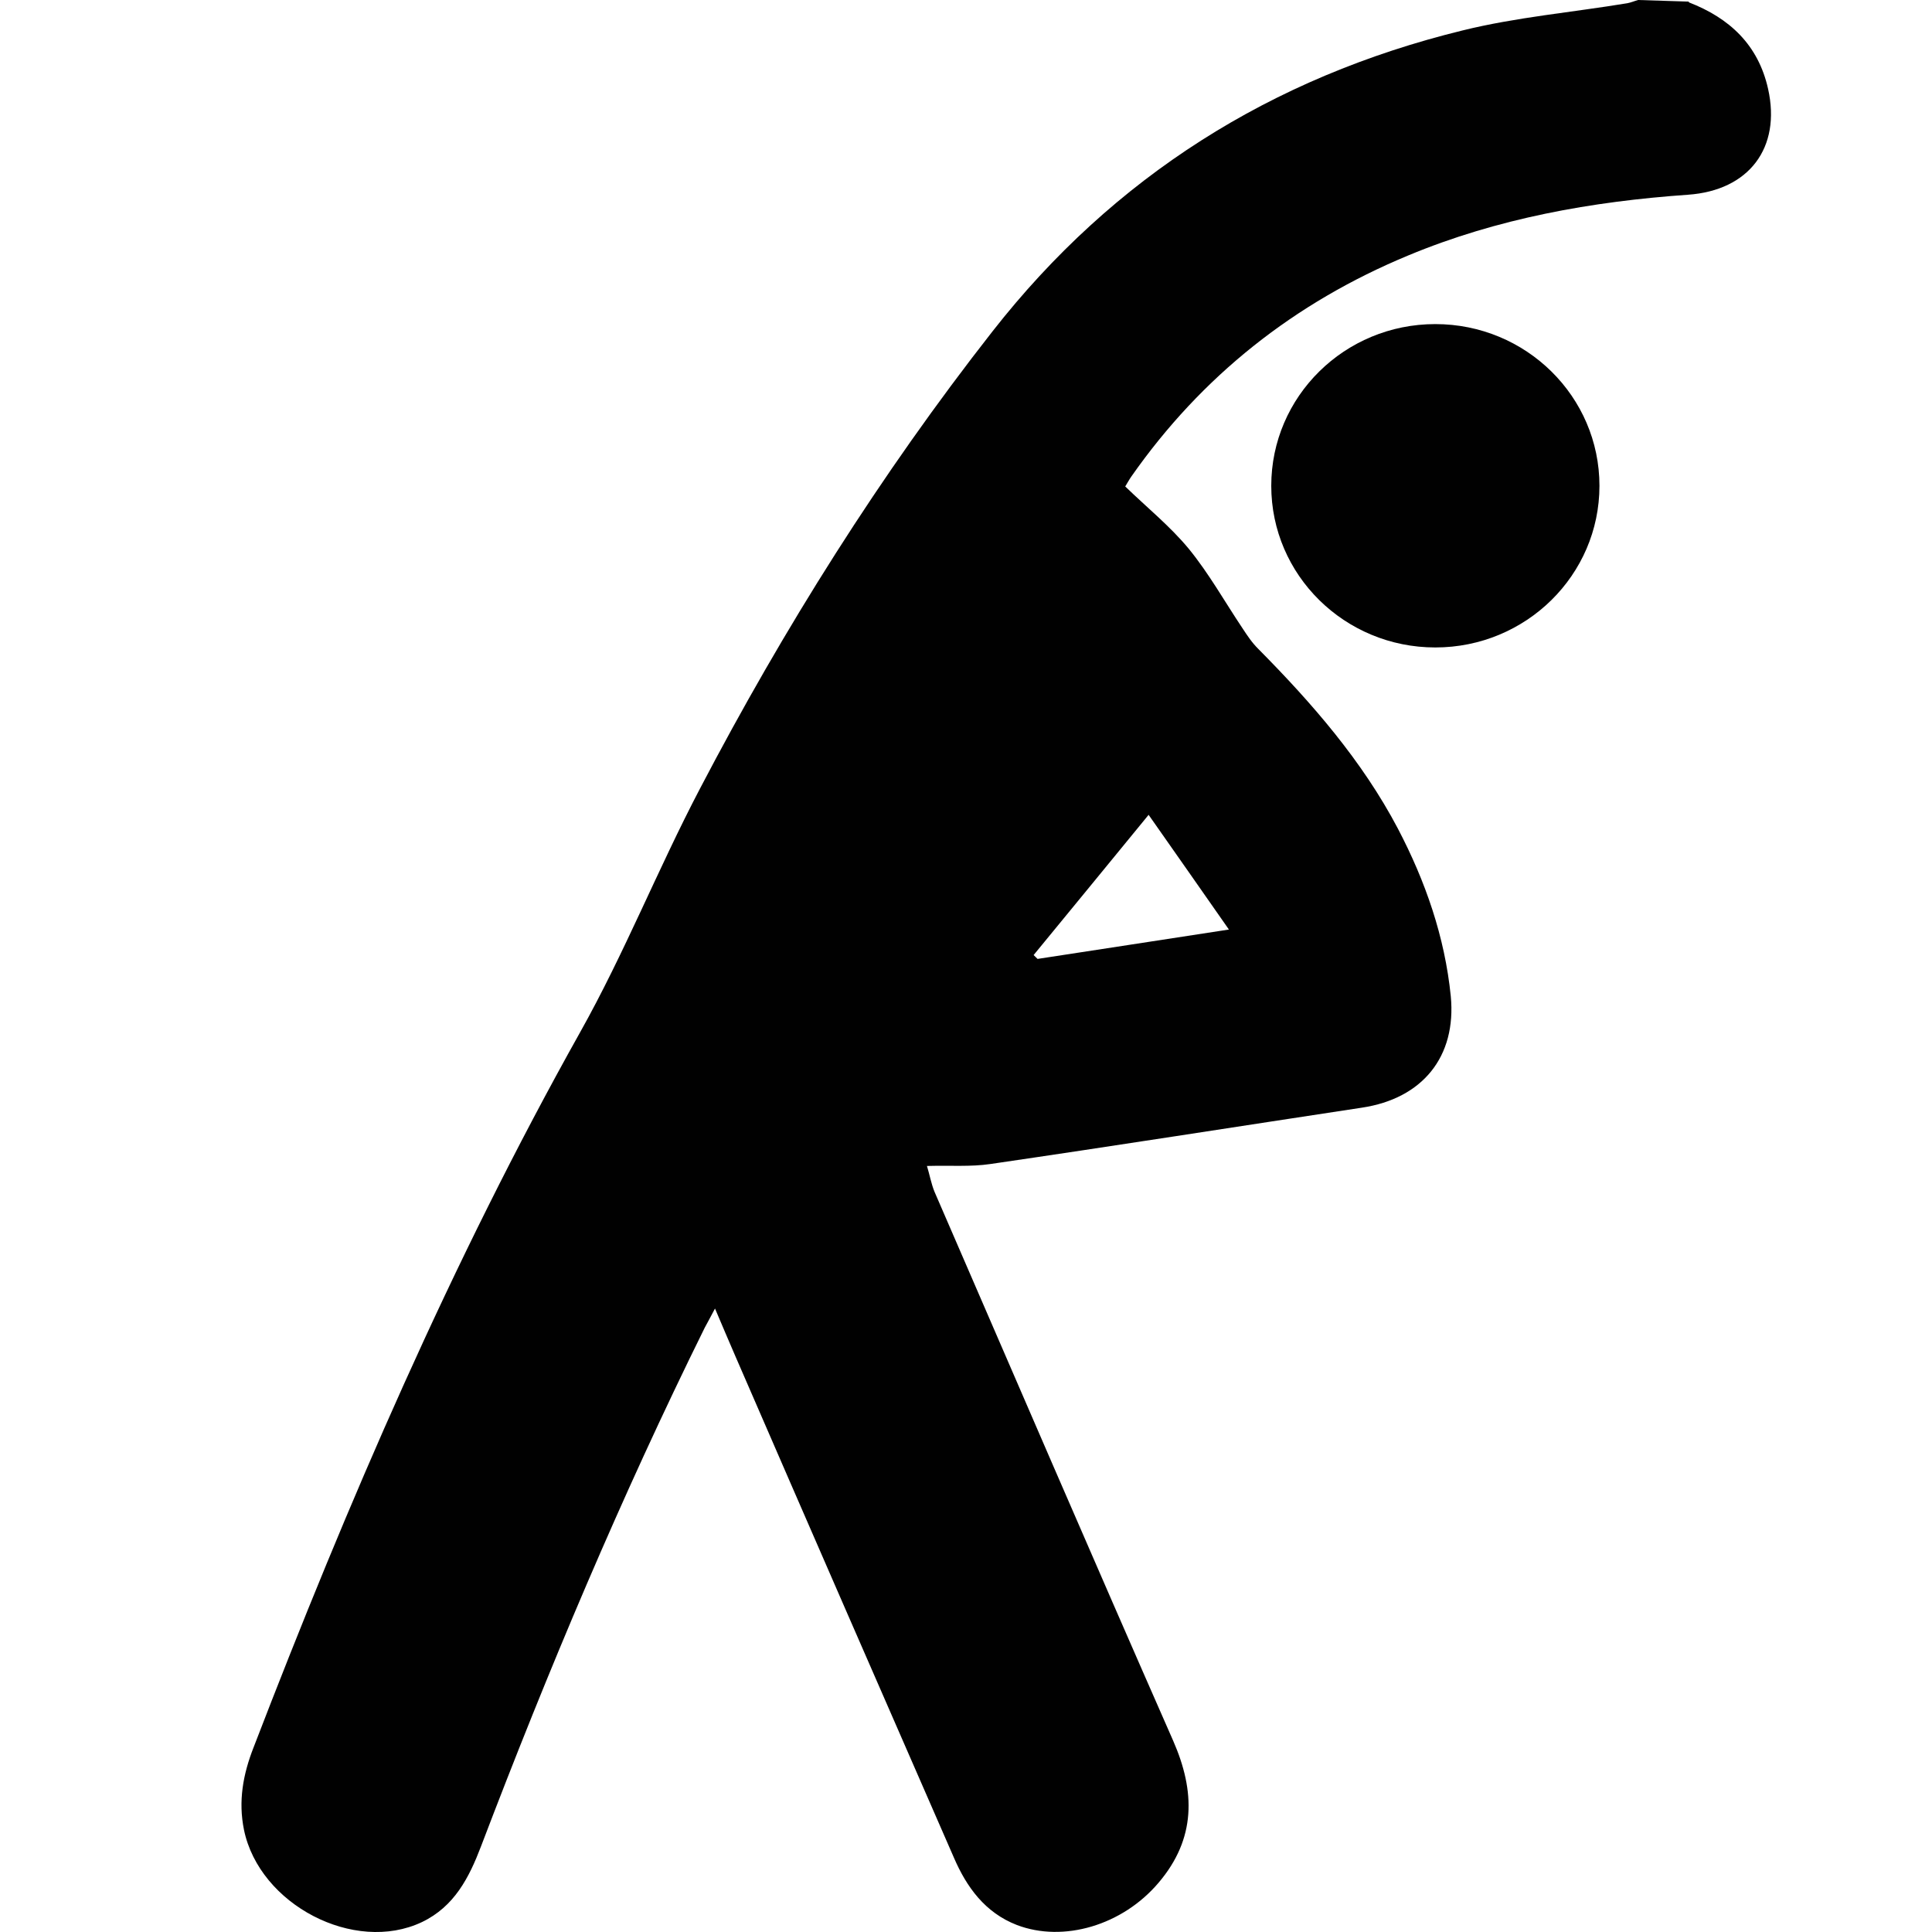
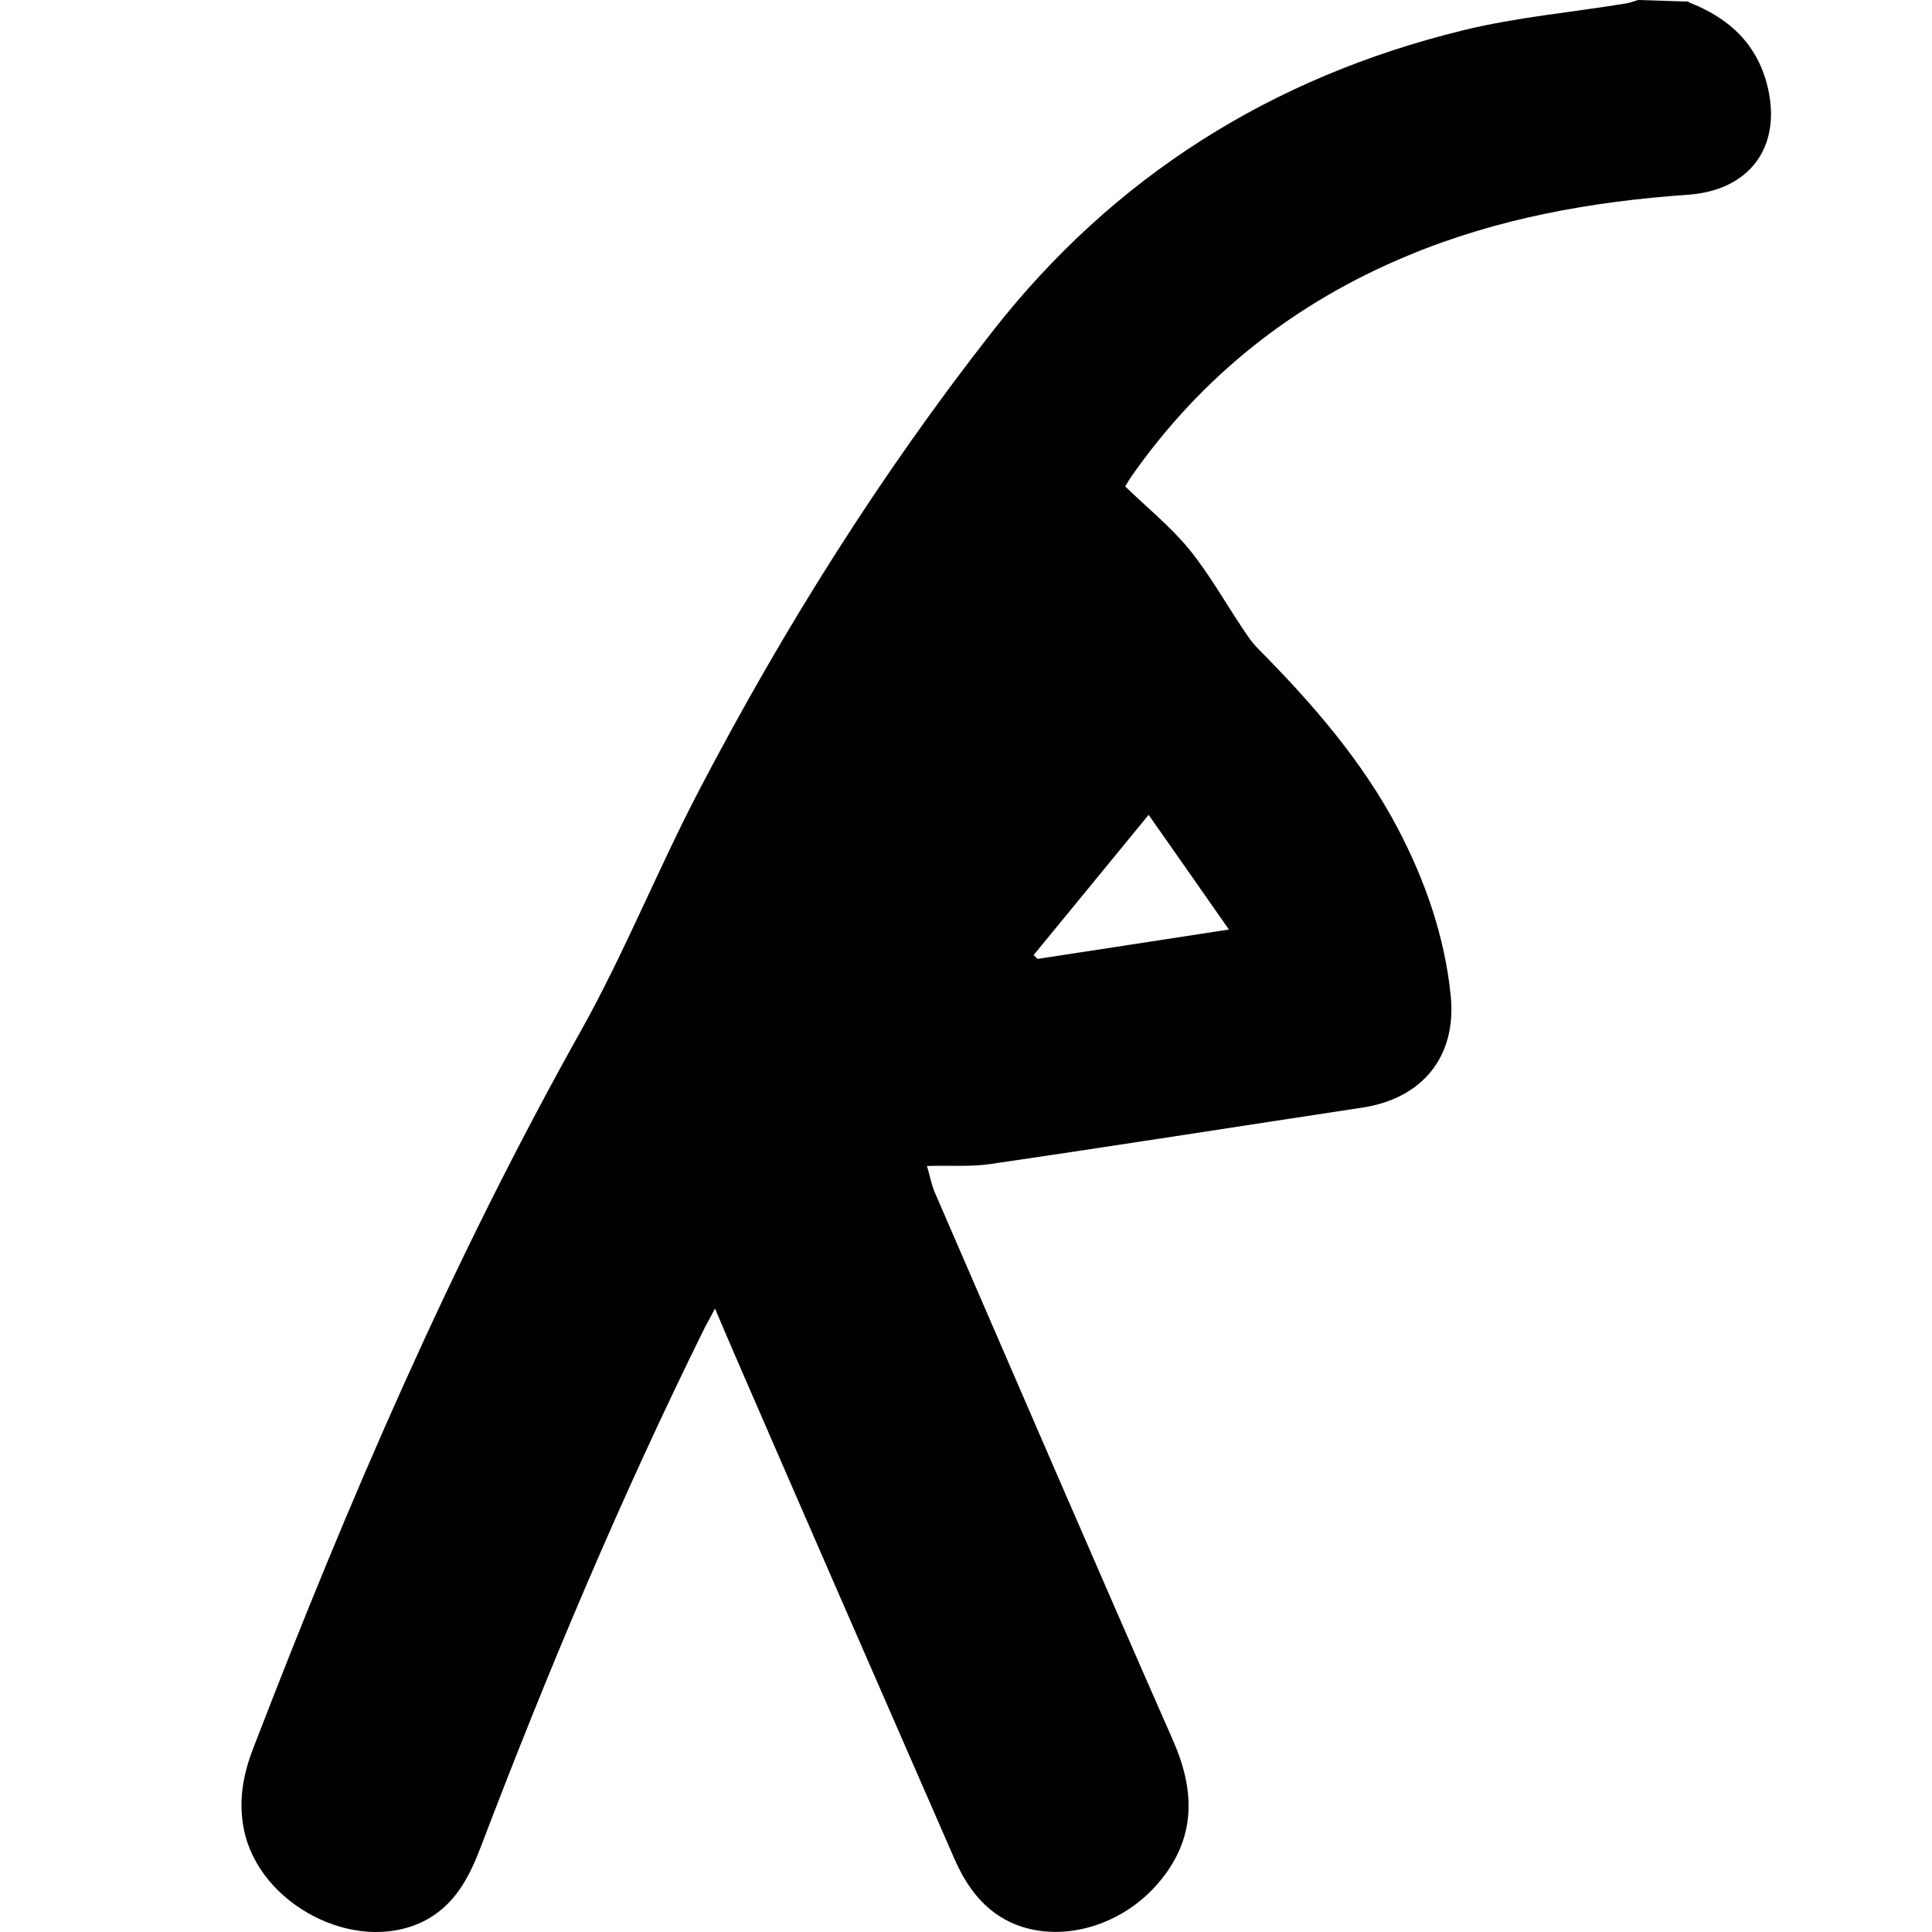
<svg xmlns="http://www.w3.org/2000/svg" width="24" height="24" viewBox="0 0 24 24" fill="none">
  <g id="Property 1=Soort-rigth">
    <g id="Vector">
      <path d="M20.977 0.028C21.487 0.225 21.842 0.558 21.964 1.105C22.127 1.836 21.727 2.366 20.969 2.419C19.771 2.503 18.601 2.712 17.492 3.174C16.077 3.761 14.927 4.673 14.055 5.918C14.027 5.958 14.006 5.998 13.978 6.043C14.247 6.304 14.536 6.537 14.768 6.818C15.017 7.123 15.213 7.473 15.433 7.802C15.494 7.895 15.555 7.987 15.633 8.063C16.301 8.738 16.921 9.45 17.365 10.293C17.708 10.948 17.948 11.639 18.022 12.374C18.095 13.13 17.667 13.648 16.917 13.76C15.38 13.993 13.843 14.235 12.302 14.46C12.057 14.496 11.809 14.476 11.515 14.484C11.548 14.592 11.568 14.705 11.609 14.805C12.595 17.079 13.574 19.353 14.573 21.623C14.85 22.254 14.858 22.84 14.393 23.387C13.945 23.917 13.211 24.134 12.632 23.913C12.237 23.76 12.008 23.443 11.85 23.077C10.944 21.004 10.039 18.931 9.138 16.854C9.057 16.665 8.975 16.476 8.882 16.255C8.829 16.356 8.792 16.424 8.755 16.492C7.716 18.594 6.807 20.751 5.975 22.937C5.828 23.322 5.645 23.684 5.241 23.877C4.401 24.275 3.223 23.66 3.031 22.732C2.958 22.374 3.019 22.041 3.15 21.707C4.32 18.666 5.608 15.677 7.206 12.824C7.756 11.844 8.172 10.795 8.694 9.799C9.738 7.802 10.936 5.894 12.331 4.114C13.831 2.198 15.792 0.96 18.169 0.378C18.837 0.213 19.534 0.153 20.215 0.04C20.26 0.032 20.305 0.012 20.349 0C20.561 0.008 20.769 0.012 20.981 0.02M14.267 10.124C13.761 10.743 13.301 11.302 12.84 11.864C12.857 11.88 12.873 11.896 12.889 11.912C13.655 11.796 14.426 11.675 15.266 11.547C14.927 11.061 14.614 10.615 14.267 10.12" fill="#010101" />
-       <path d="M19.869 6.035C19.869 7.144 18.956 8.043 17.83 8.043C16.704 8.043 15.792 7.144 15.792 6.035C15.792 4.925 16.704 4.026 17.83 4.026C18.956 4.026 19.869 4.925 19.869 6.035Z" fill="#010101" />
    </g>
  </g>
</svg>